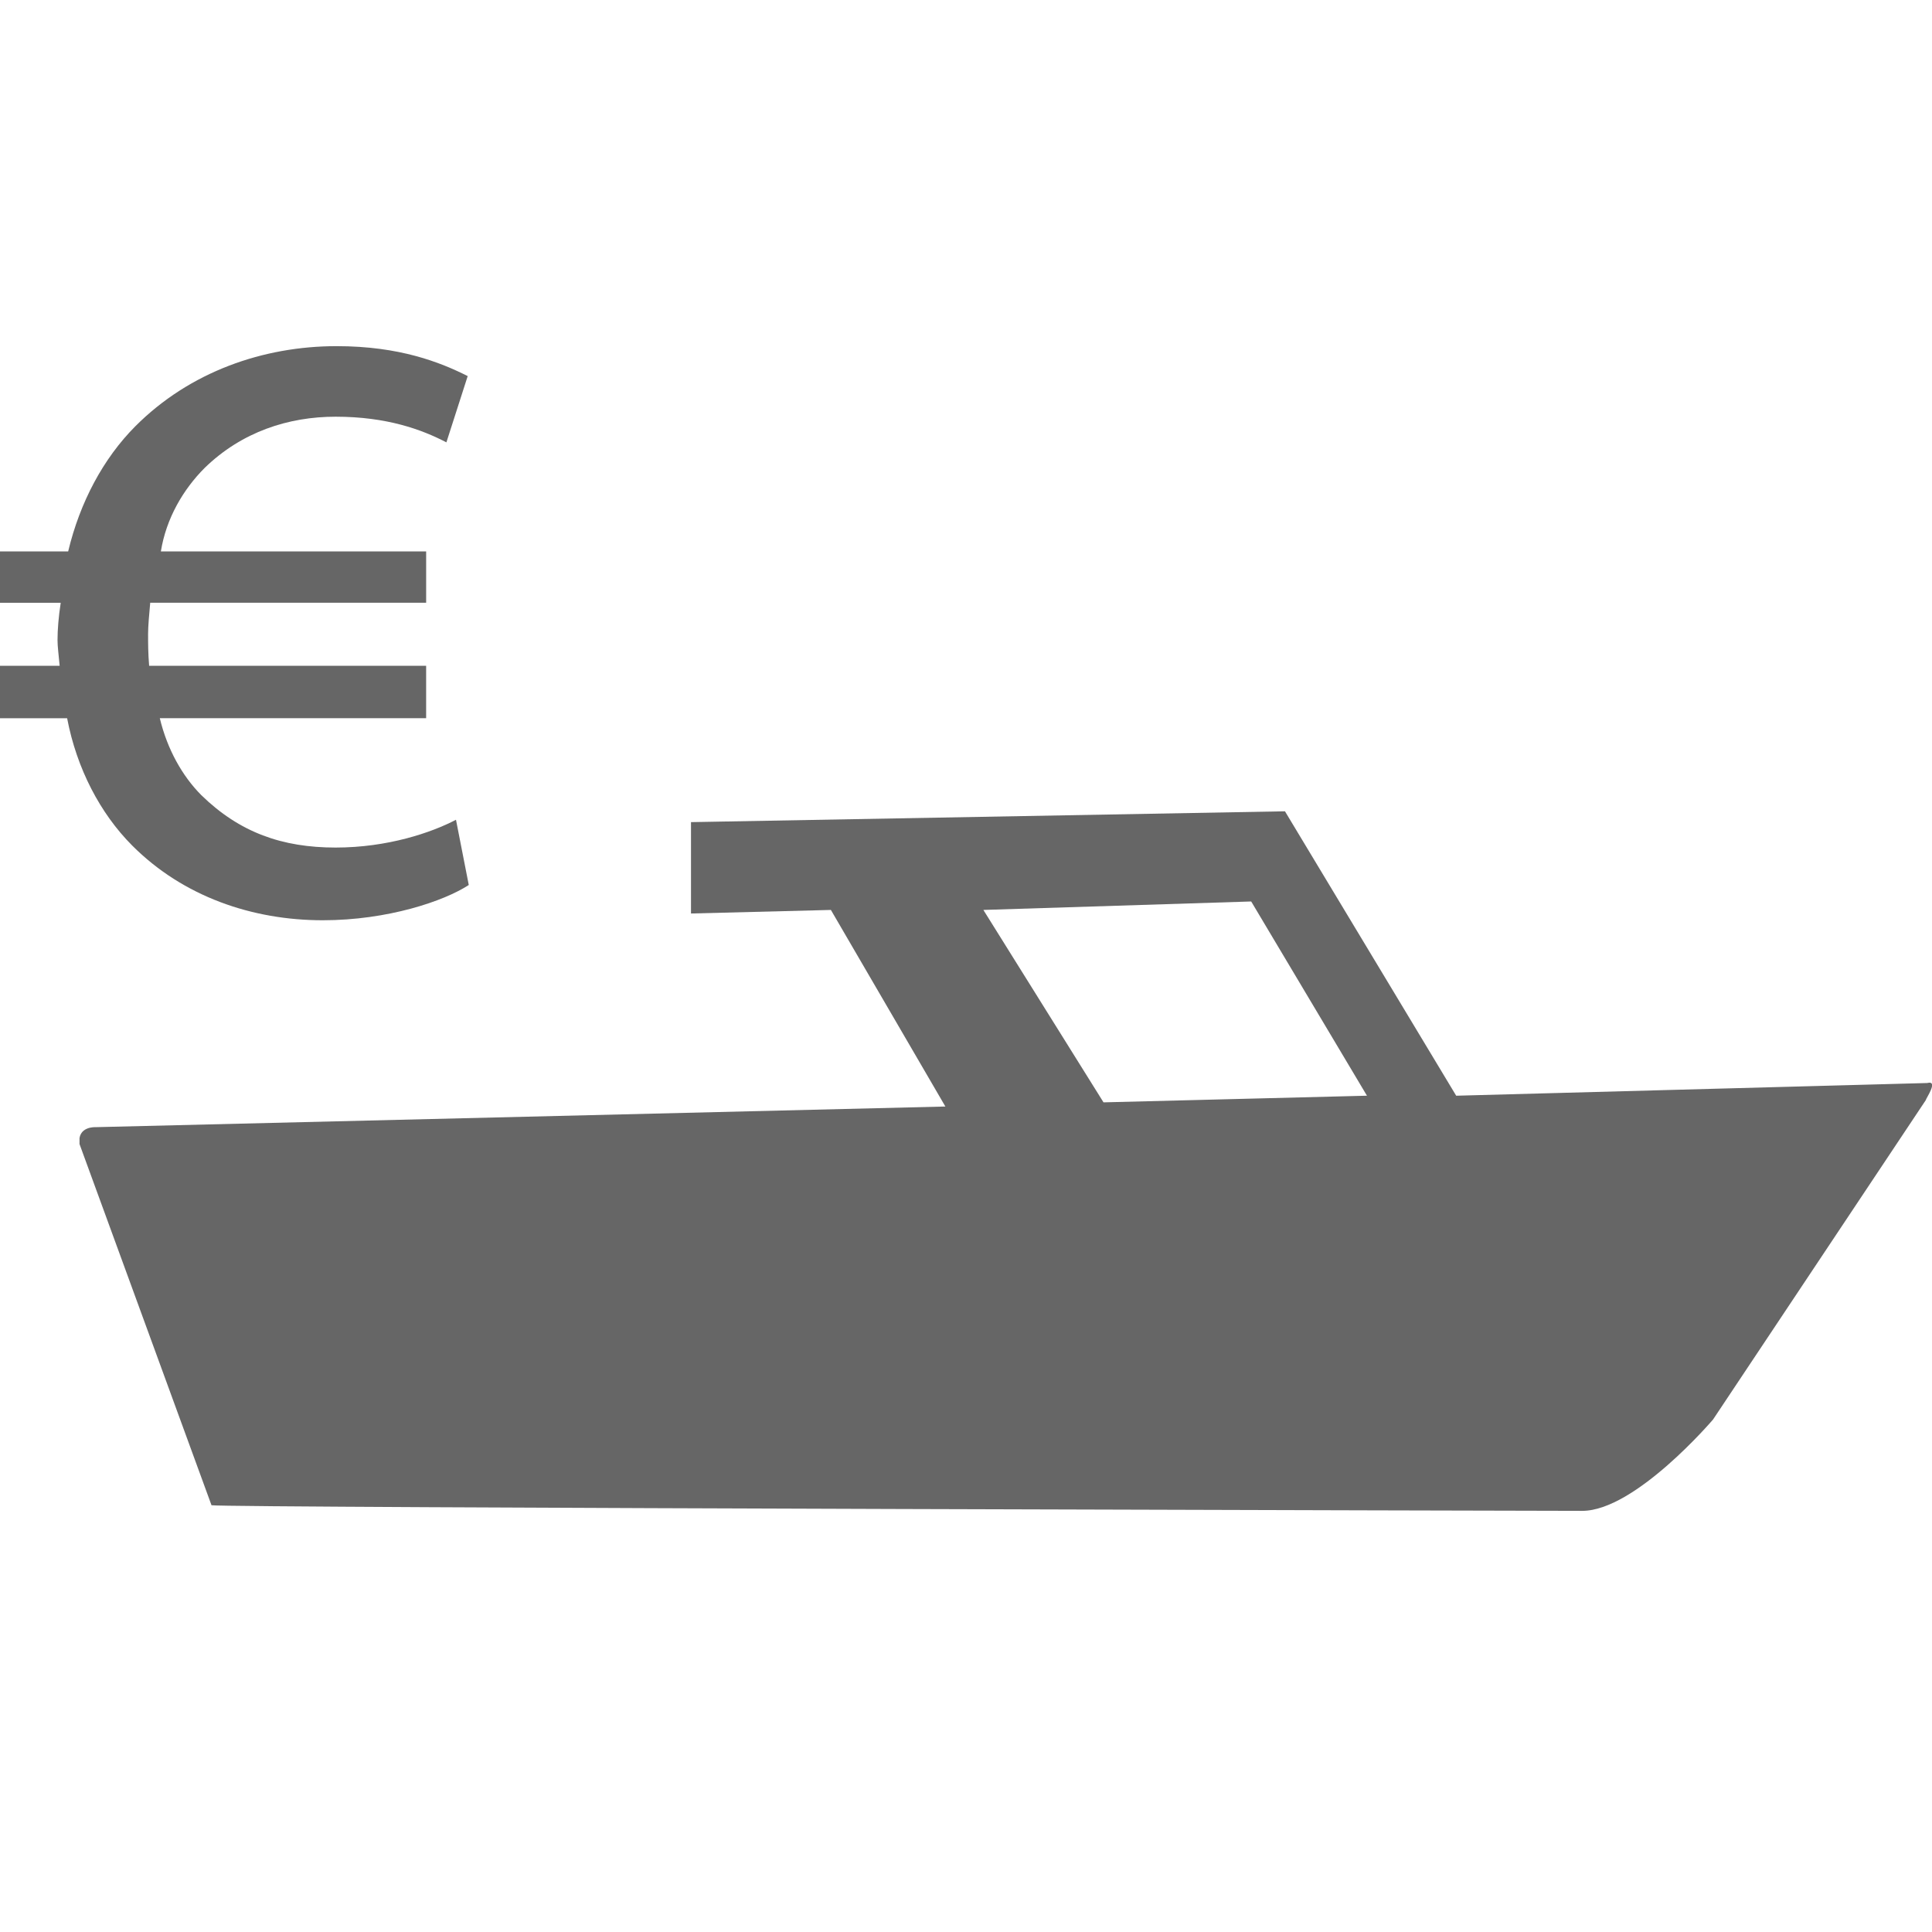
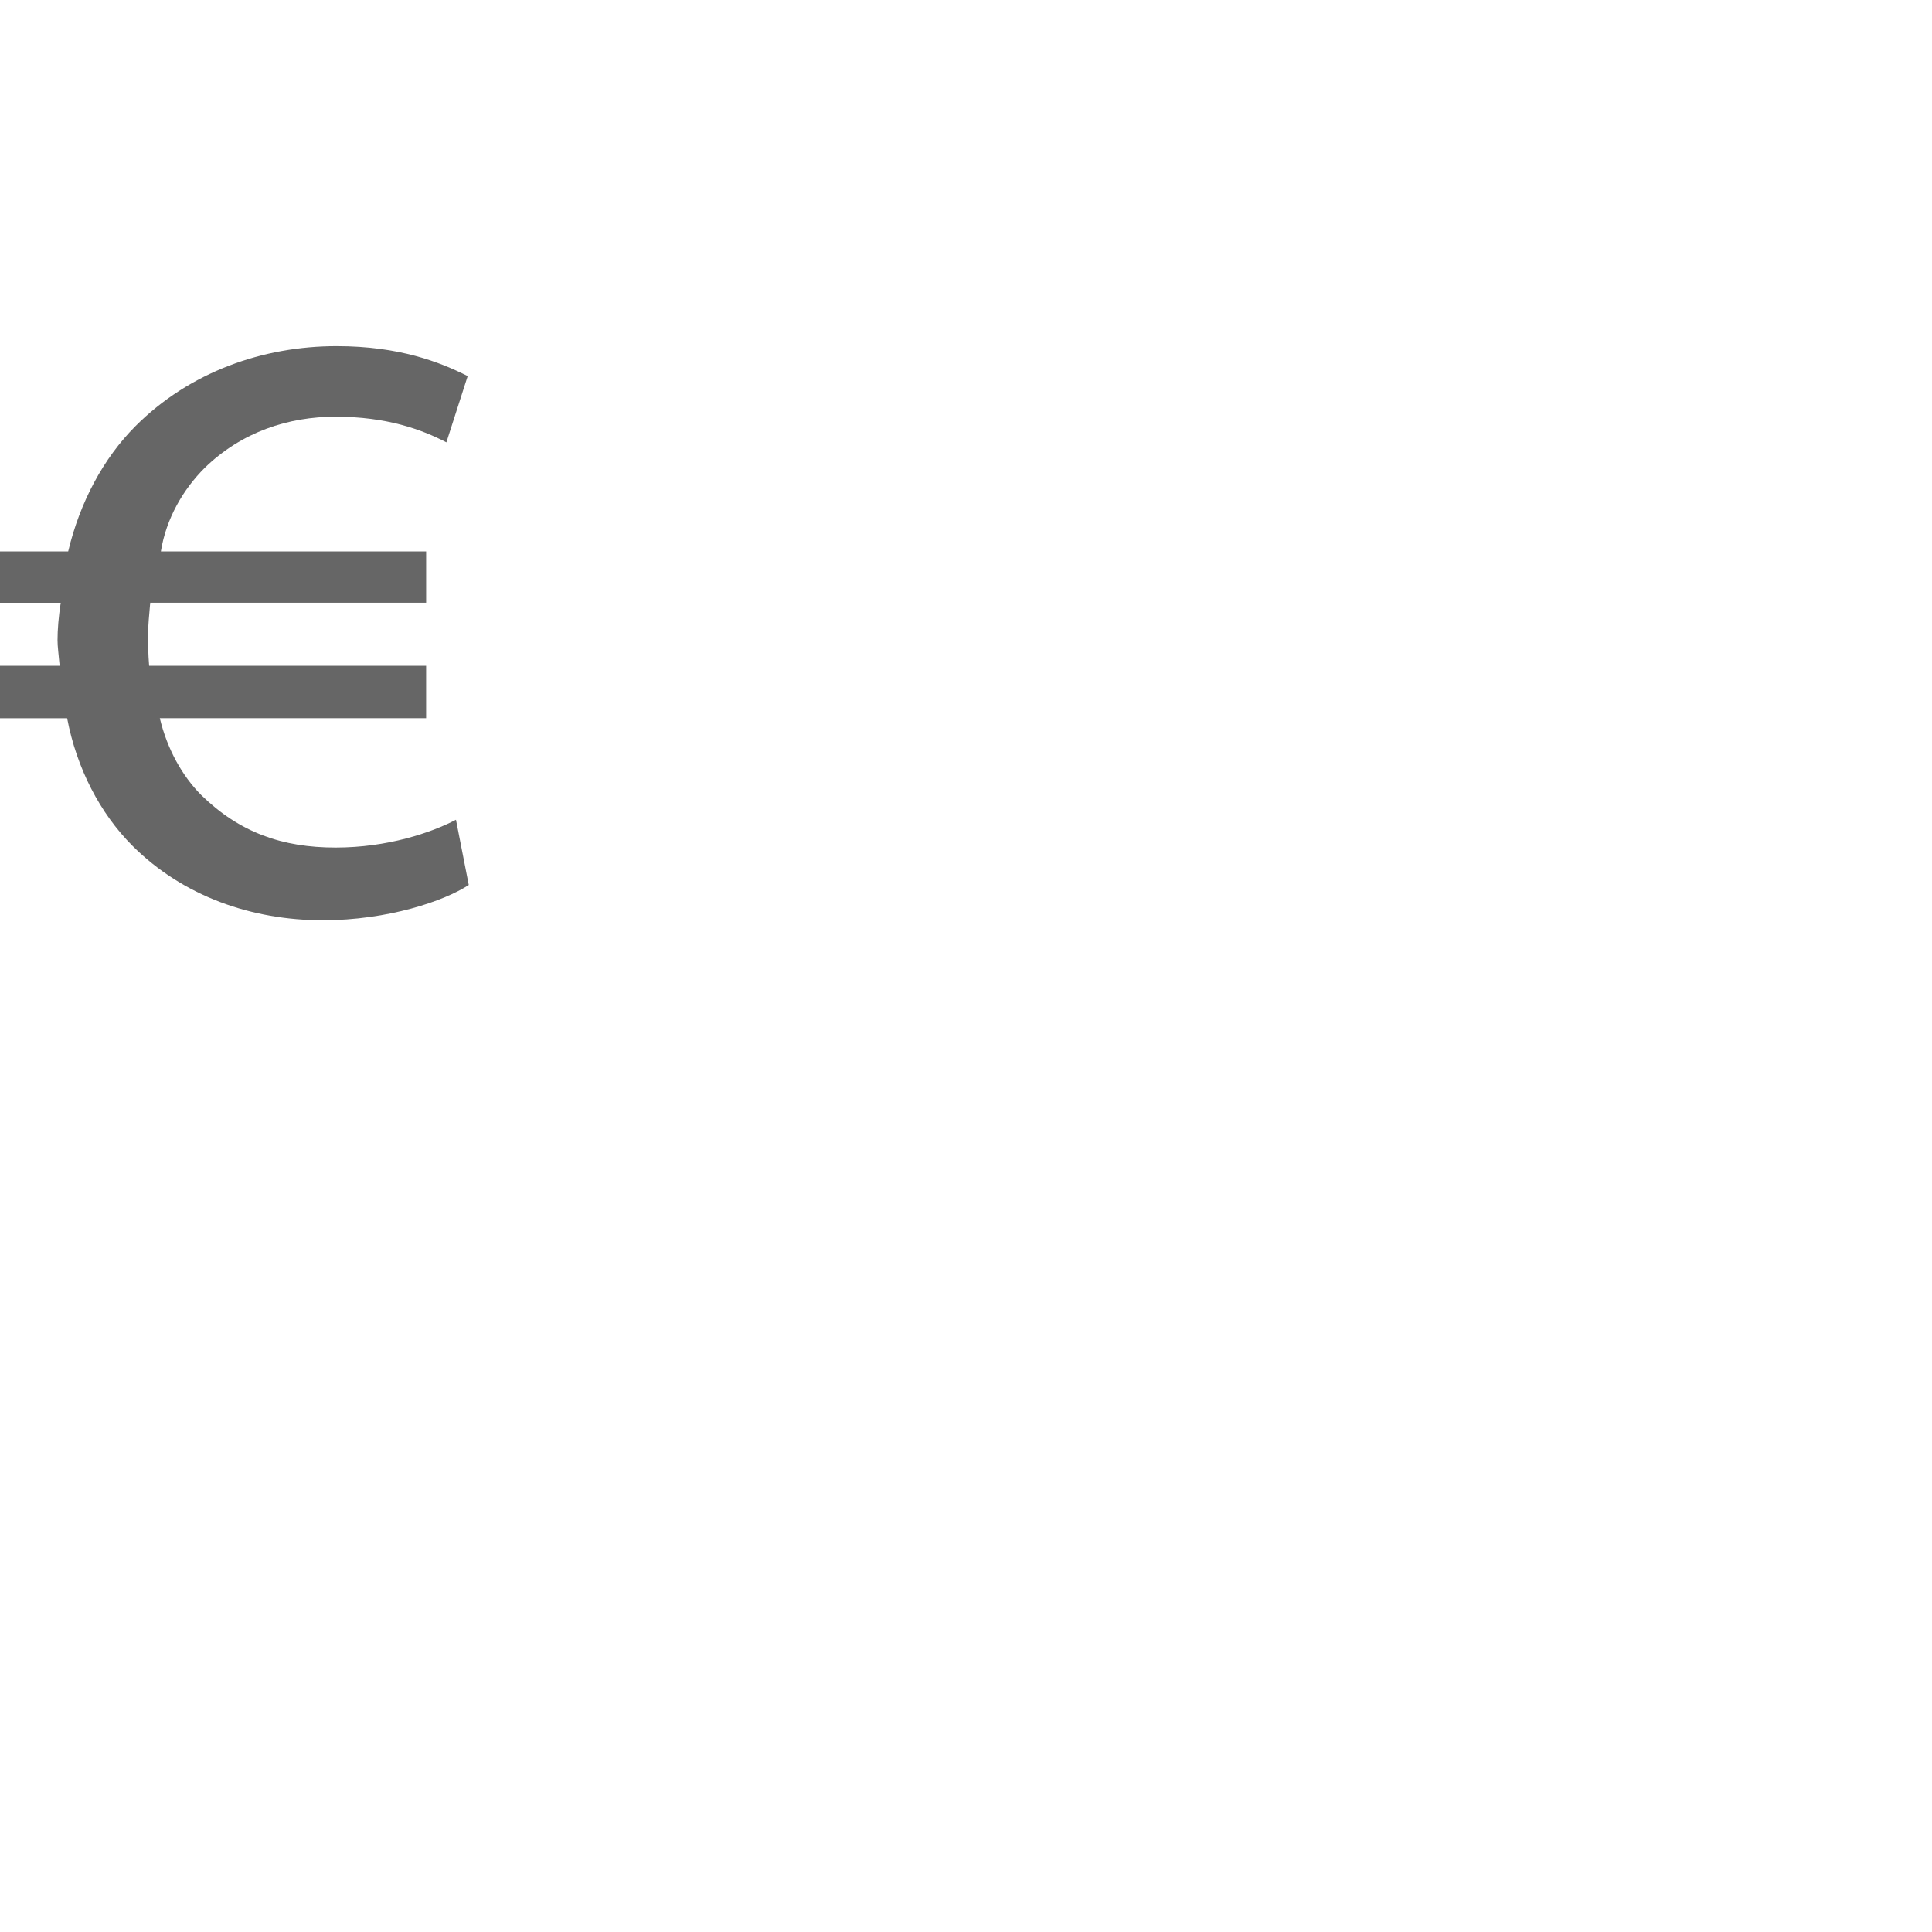
<svg xmlns="http://www.w3.org/2000/svg" xmlns:xlink="http://www.w3.org/1999/xlink" version="1.1" id="Layer_1" x="0px" y="0px" width="120px" height="120px" viewBox="0 0 120 120" enable-background="new 0 0 120 120" xml:space="preserve">
  <g>
    <g>
      <g>
        <g>
          <defs>
-             <rect id="SVGID_1_" x="4.939" y="50.391" width="115.061" height="48.109" />
-           </defs>
+             </defs>
          <clipPath id="SVGID_2_">
            <use xlink:href="#SVGID_1_" overflow="visible" />
          </clipPath>
          <path clip-path="url(#SVGID_2_)" fill="#666666" d="M119.7,67.268l-29.253,0.789L79.811,50.391l-36.892,0.673v5.675l8.689-0.221      l7.111,12.21L5.946,70.01c0,0-1.161-0.078-1.007,1.049l8.198,22.434c0.642,0.16,85.138,0.349,85.138,0.349      c3.297,0,8.127-5.676,8.127-5.676l13.223-19.851C119.587,68.275,120.449,67.074,119.7,67.268L119.7,67.268z M68.541,68.469      l-7.462-11.951l16.635-0.526l7.19,12.064L68.541,68.469z" />
        </g>
      </g>
    </g>
    <g>
      <path fill="#666666" d="M29.116,54.968c-1.522,0.997-5.029,2.191-9.066,2.191c-4.367,0-8.668-1.46-11.845-4.647    c-1.985-1.993-3.441-4.781-4.036-7.902H0v-3.255h3.705c-0.065-0.73-0.132-1.194-0.132-1.594c0-0.664,0.066-1.46,0.198-2.322H0    V34.25h4.234c0.729-3.056,2.184-5.777,4.169-7.771c3.375-3.386,7.941-4.979,12.507-4.979c3.904,0,6.419,0.996,8.14,1.859    l-1.324,4.117c-1.521-0.796-3.705-1.594-6.882-1.594c-2.911,0-5.823,0.93-8.139,3.188c-1.323,1.328-2.383,3.12-2.713,5.18h16.477    v3.188H9.33c-0.066,0.729-0.132,1.46-0.132,1.924c0,0.6,0,1.196,0.065,1.992h17.205v3.255H9.926    c0.463,1.926,1.39,3.585,2.58,4.781c2.383,2.323,5.029,3.253,8.338,3.253c3.243,0,5.956-0.93,7.478-1.726L29.116,54.968z" />
    </g>
  </g>
</svg>